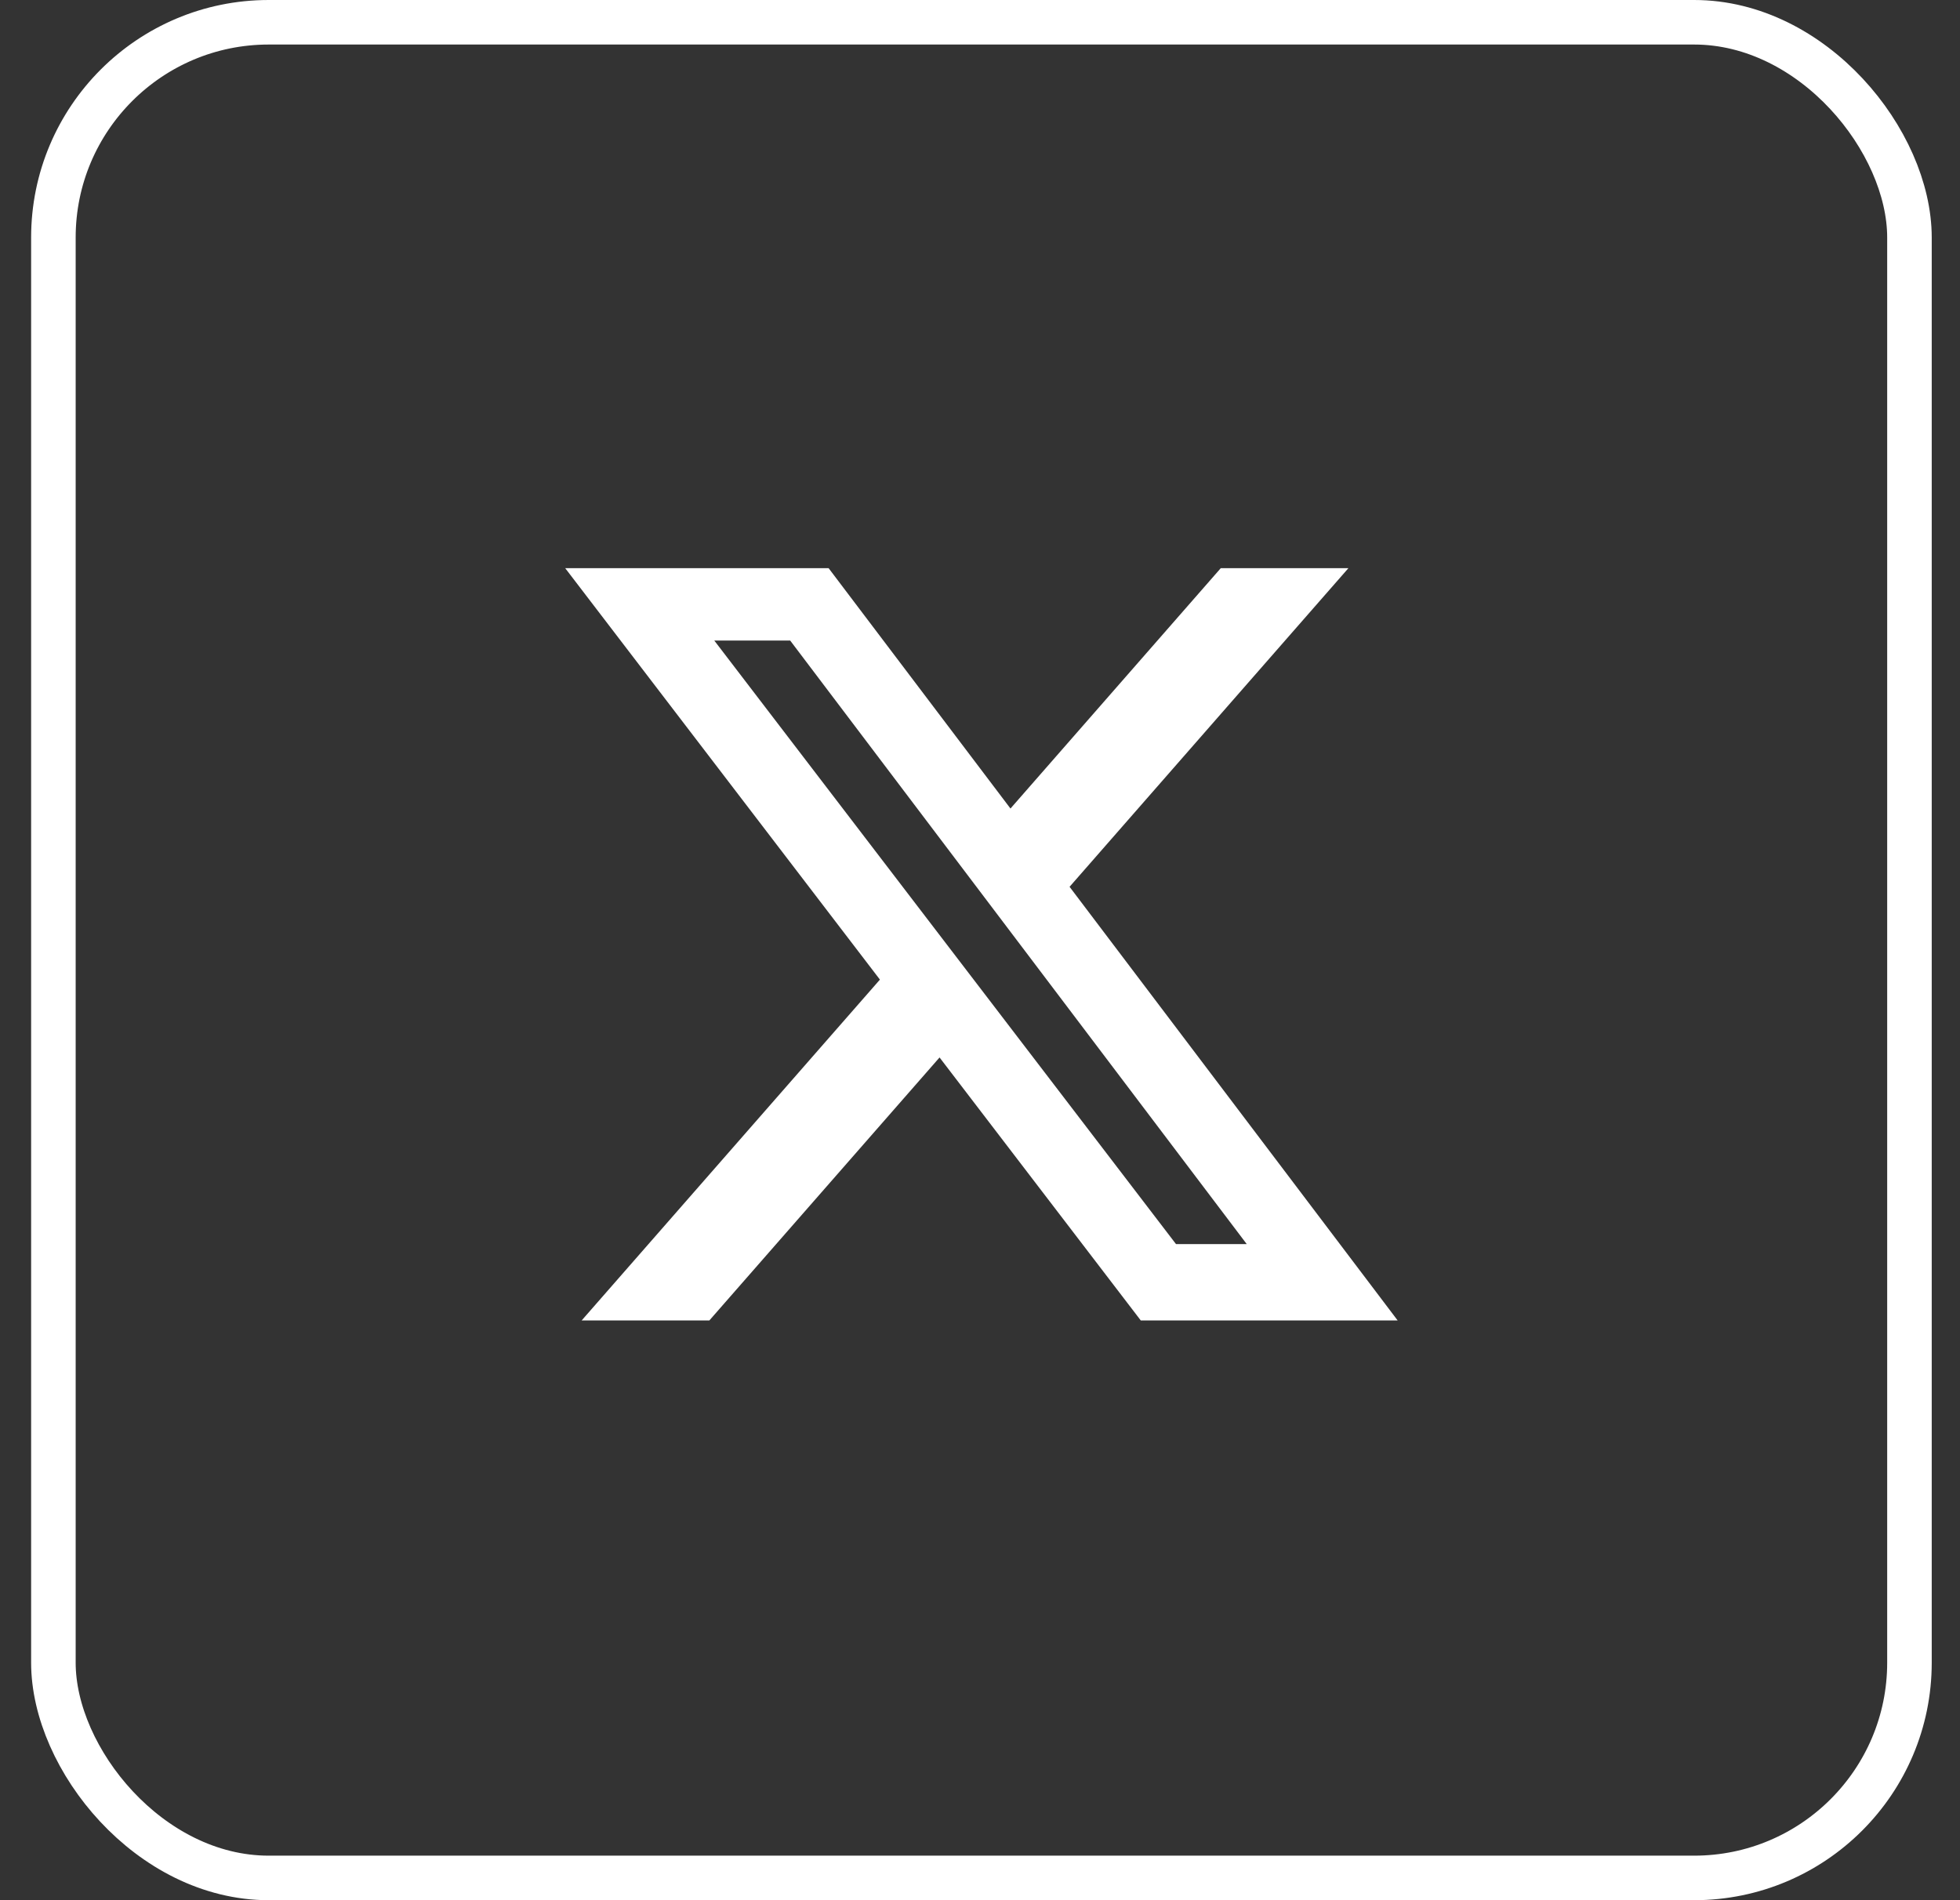
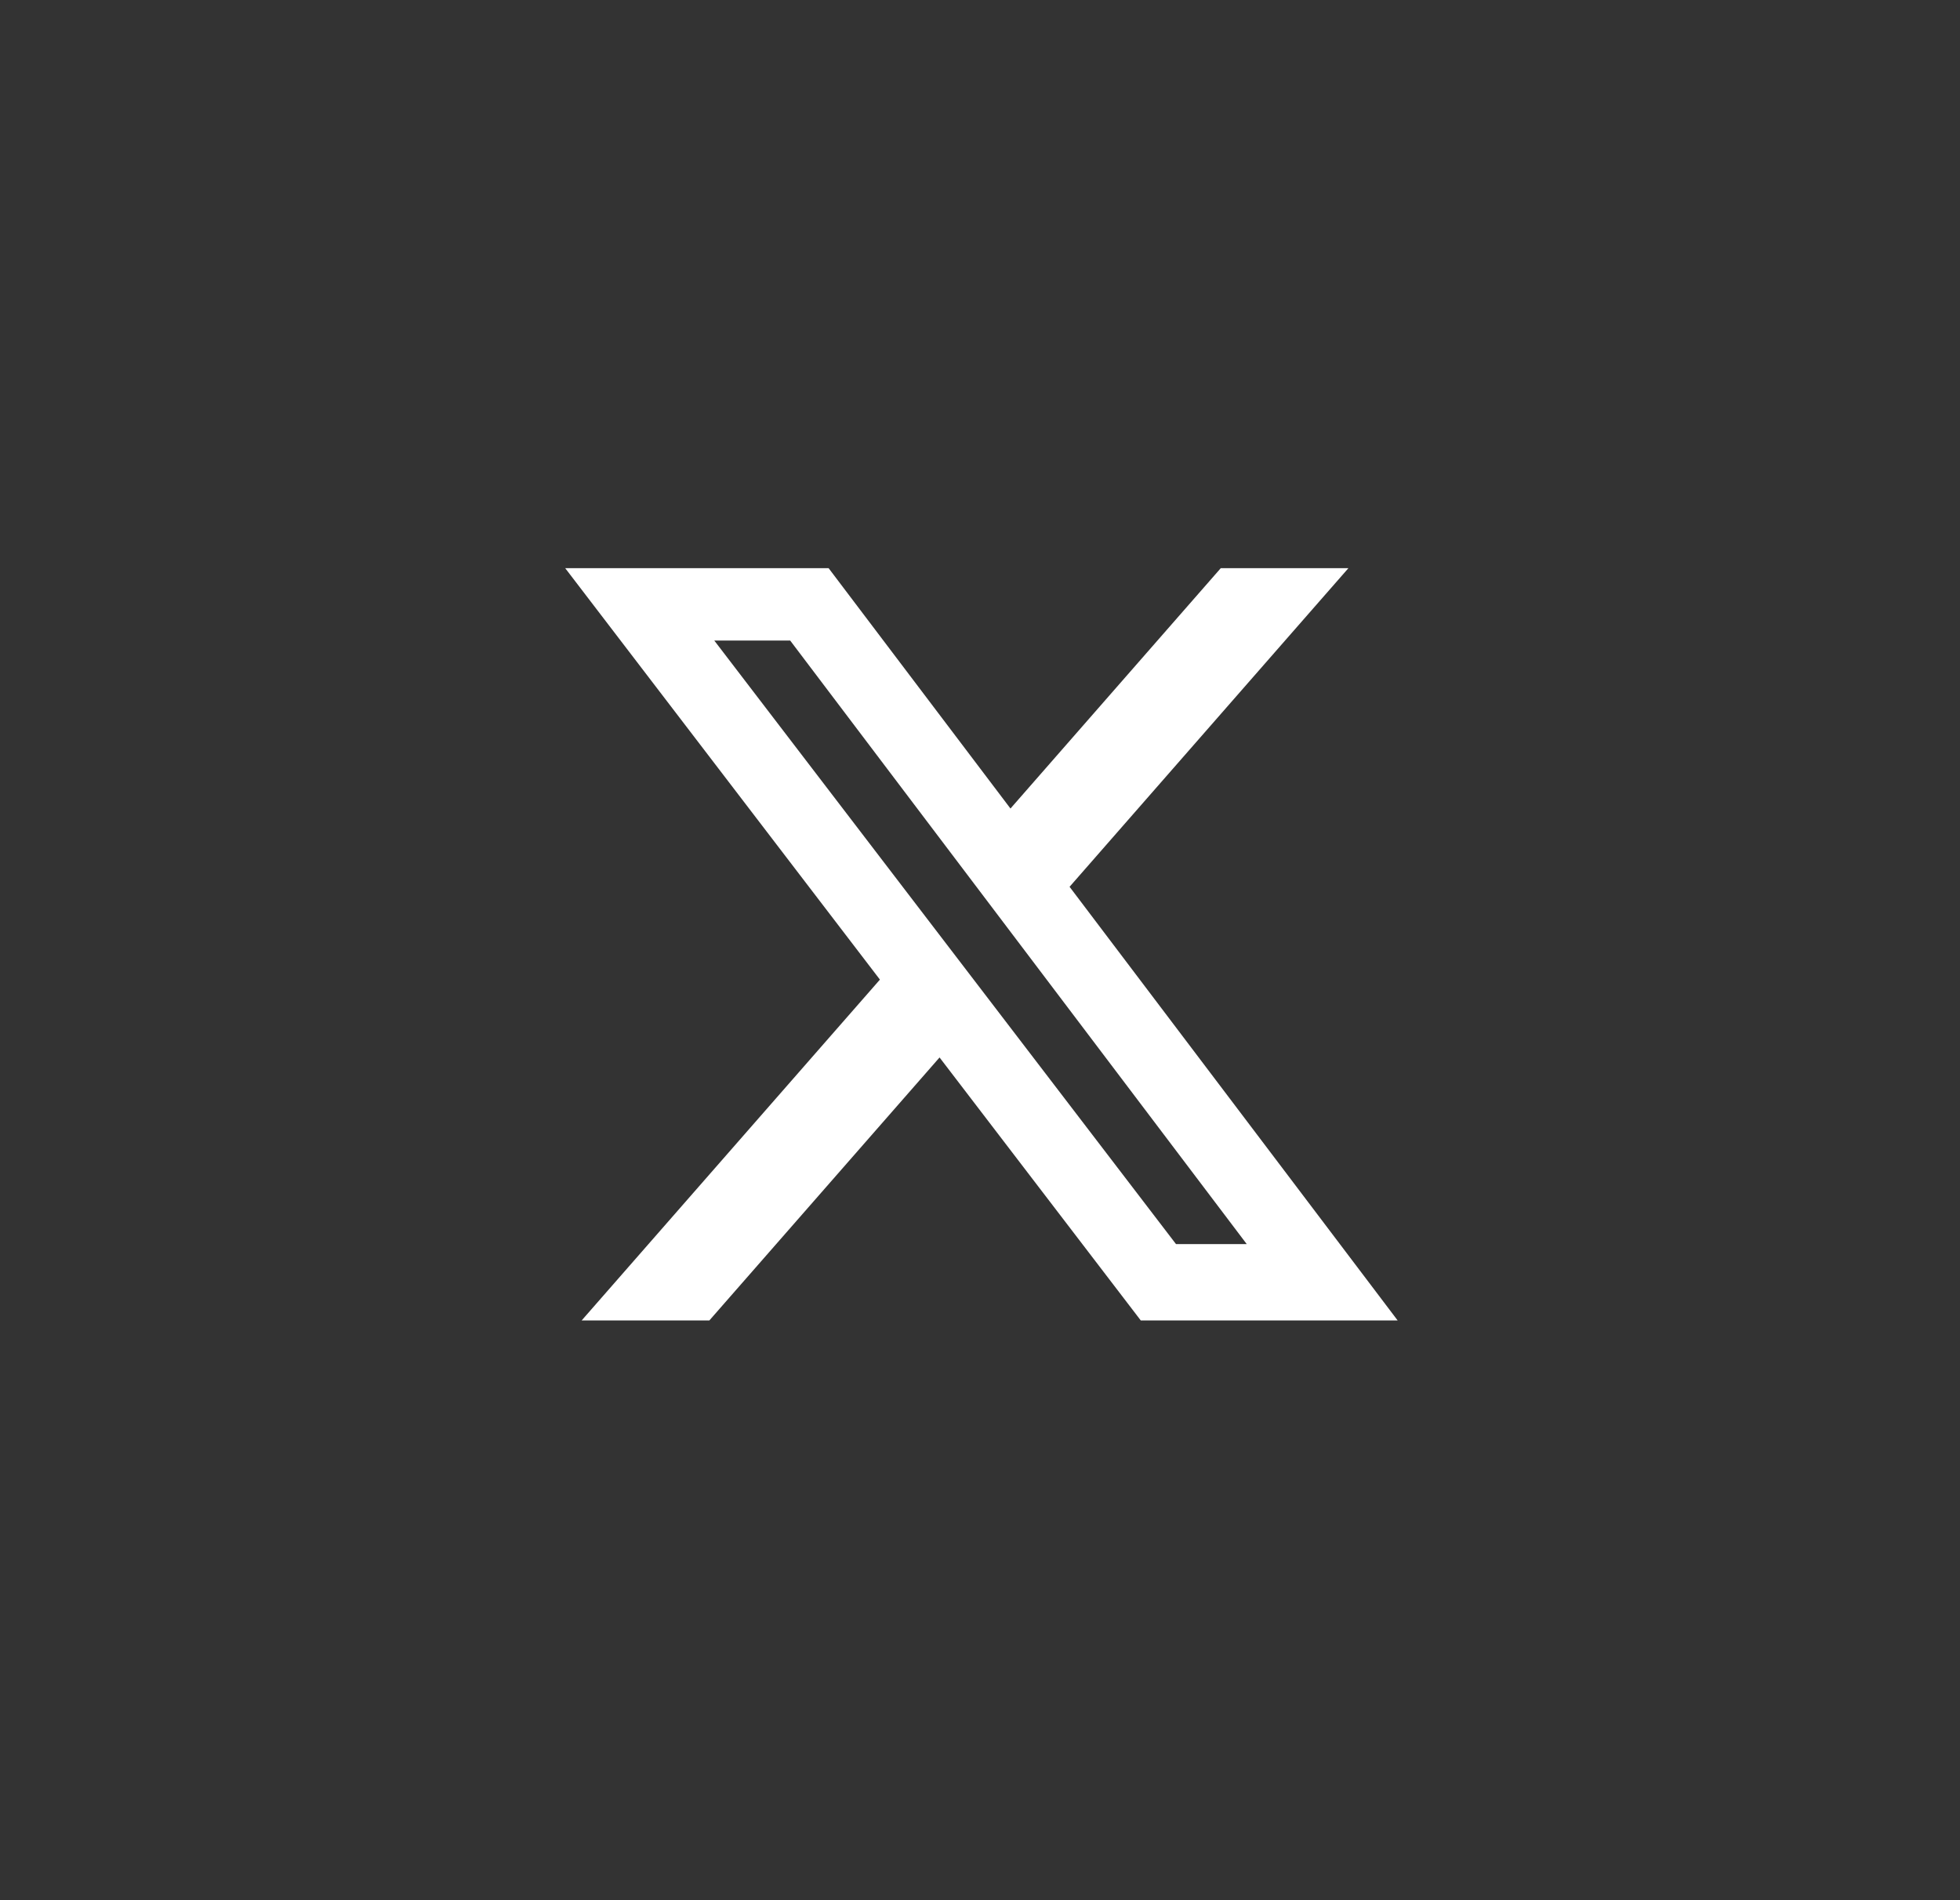
<svg xmlns="http://www.w3.org/2000/svg" width="33" height="32" viewBox="0 0 33 32" fill="none">
  <rect x="0" y="0" width="33" height="32" fill="#333333" stroke="none" />
-   <rect x="0.899" y="0.375" width="31.25" height="31.25" rx="3.625" stroke="white" stroke-width="0.75" />
  <path d="M20.554 9.568H22.703L18.008 14.934L23.532 22.237H19.207L15.819 17.808L11.943 22.237H9.793L14.815 16.497L9.516 9.568H13.951L17.013 13.616L20.554 9.568ZM19.8 20.951H20.991L13.304 10.787H12.026L19.8 20.951Z" fill="white" />
</svg>